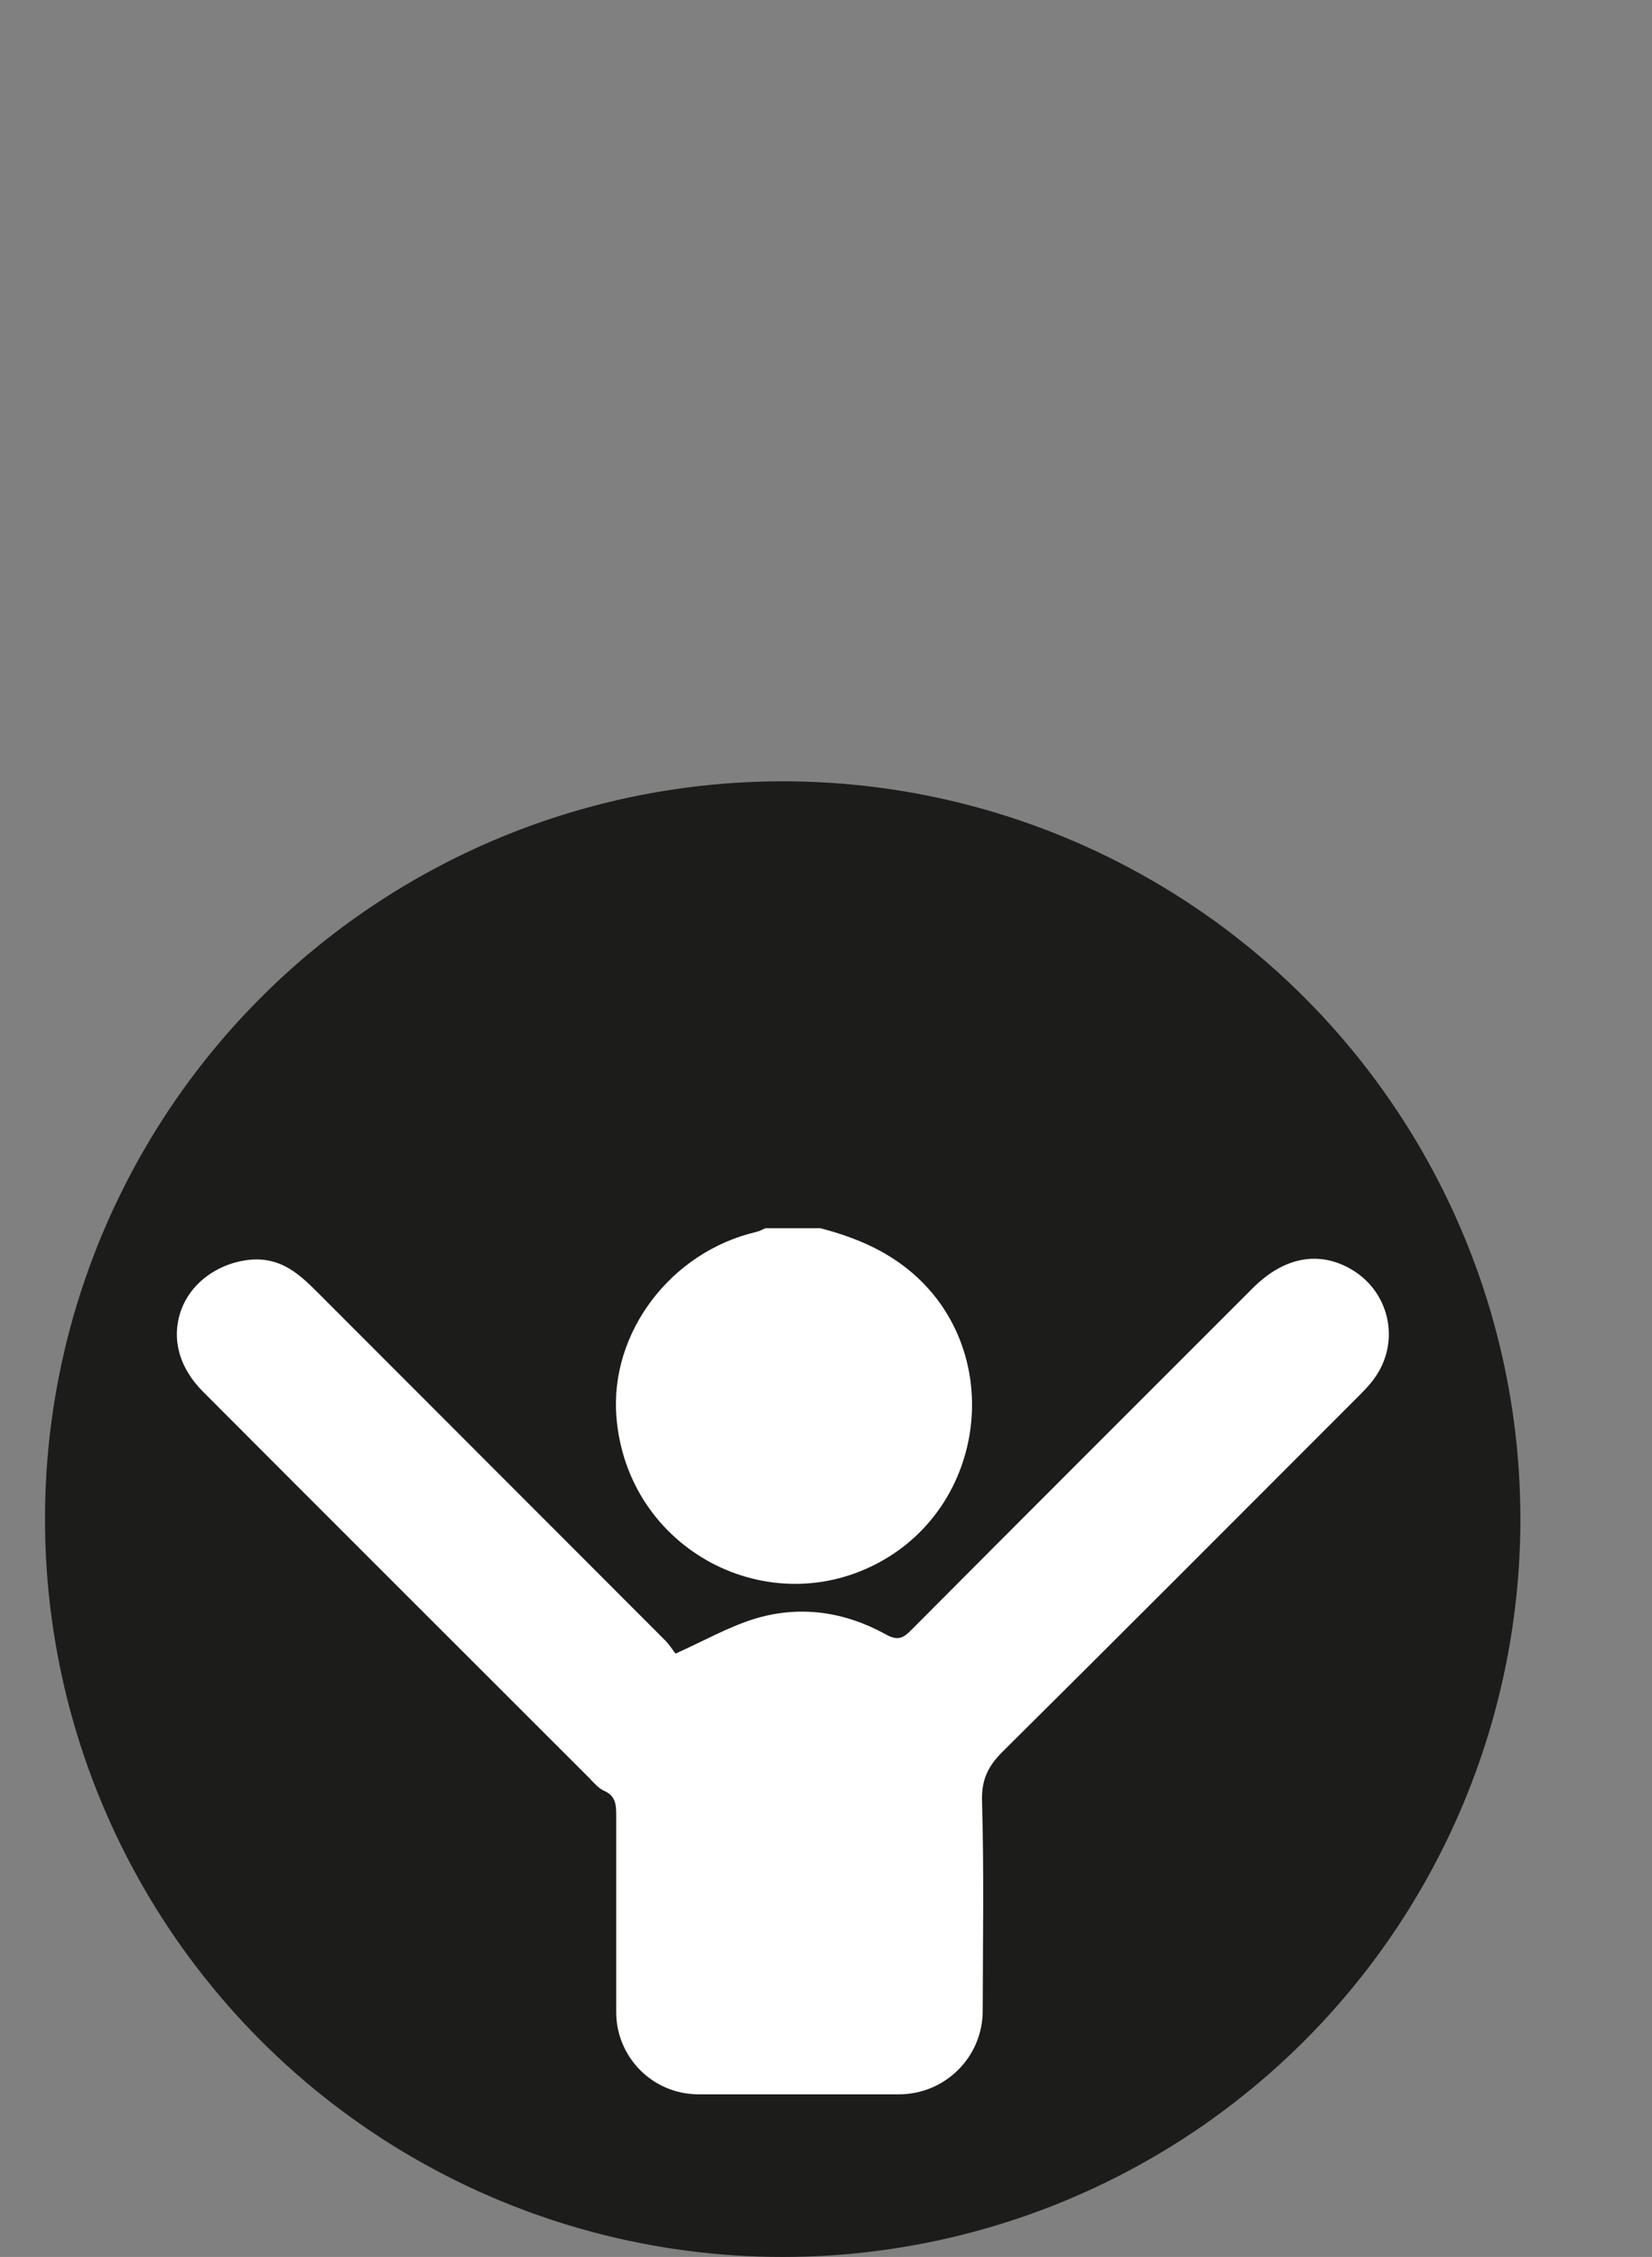
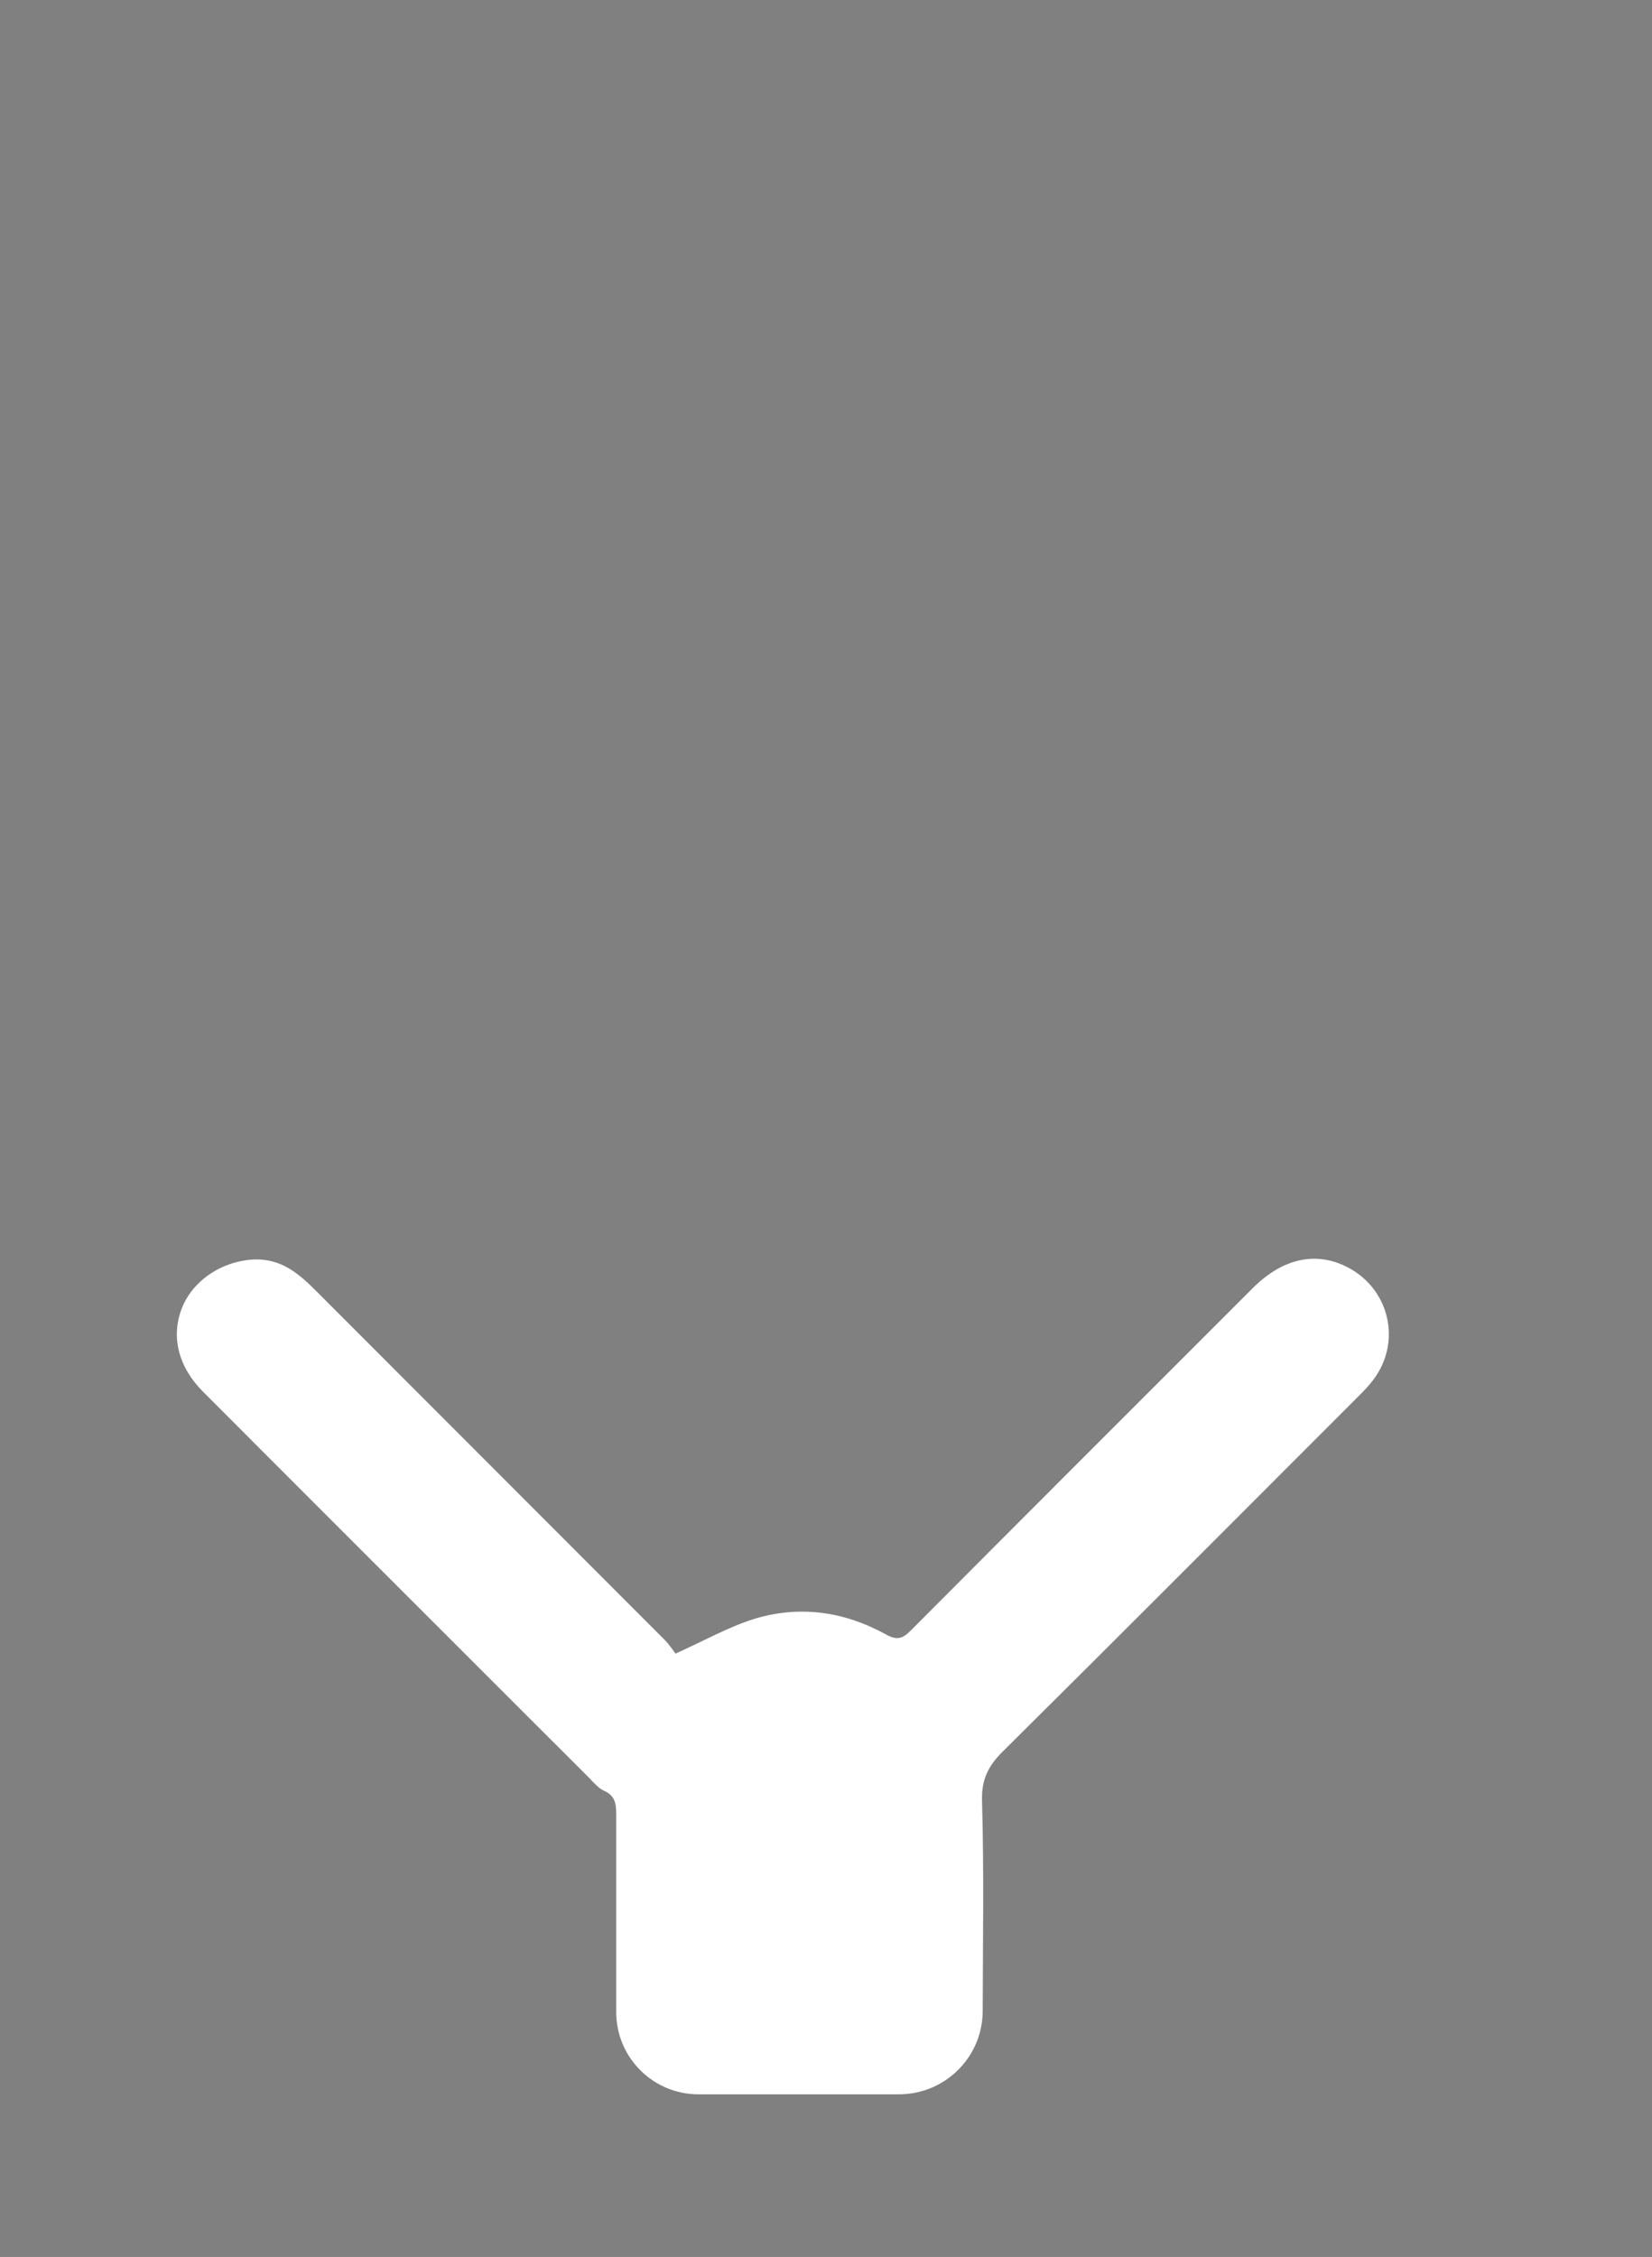
<svg xmlns="http://www.w3.org/2000/svg" id="_Слой_1" data-name="Слой 1" viewBox="0 0 98.04 133.92">
  <rect x="0" y="0" width="98.04" height="133.92" fill="#808080" stroke="none" />
  <defs>
    <style> .cls-1 { fill: #fff; } .cls-1, .cls-2 { stroke-width: 0px; } .cls-2 { fill: #1c1c1b; } </style>
  </defs>
-   <circle class="cls-2" cx="46.45" cy="90.14" r="43.78" />
  <g>
-     <path class="cls-1" d="M48.73,72.89c1.9.5,3.68,1.22,5.23,2.49,5.61,4.6,4.73,13.63-1.59,17.22-6.68,3.79-15.16-.6-15.79-8.54-.39-5,3.24-9.78,8.3-10.96.19-.04.36-.14.54-.22,1.1,0,2.2,0,3.31,0Z" />
    <path class="cls-1" d="M35.06,105.6c.24.24.49.53.79.66.66.29.72.78.72,1.41,0,3.91,0,7.81,0,11.72,0,2.69,2.18,4.88,4.88,4.88h11.9c2.73,0,4.96-2.2,4.97-4.94,0-.02,0-.03,0-.05.01-4.13.08-8.27-.04-12.4-.04-1.27.35-2.07,1.21-2.93,7.04-6.98,14.04-14.01,21.05-21.02.34-.34.68-.68.97-1.07,1.67-2.22.97-5.32-1.47-6.63-1.88-1.01-3.89-.6-5.69,1.2-6.77,6.77-13.54,13.53-20.3,20.32-.49.5-.83.59-1.48.23-2.48-1.37-5.15-1.75-7.87-.9-1.51.48-2.92,1.28-4.61,2.04-.13-.16-.35-.52-.64-.81-6.86-6.87-13.73-13.74-20.59-20.61-1.2-1.2-2.47-2.41-4.82-1.81-1.44.37-2.71,1.36-3.25,2.74-.65,1.68-.22,3.47,1.27,4.96,7.66,7.68,15.34,15.34,23.01,23.01Z" />
  </g>
</svg>